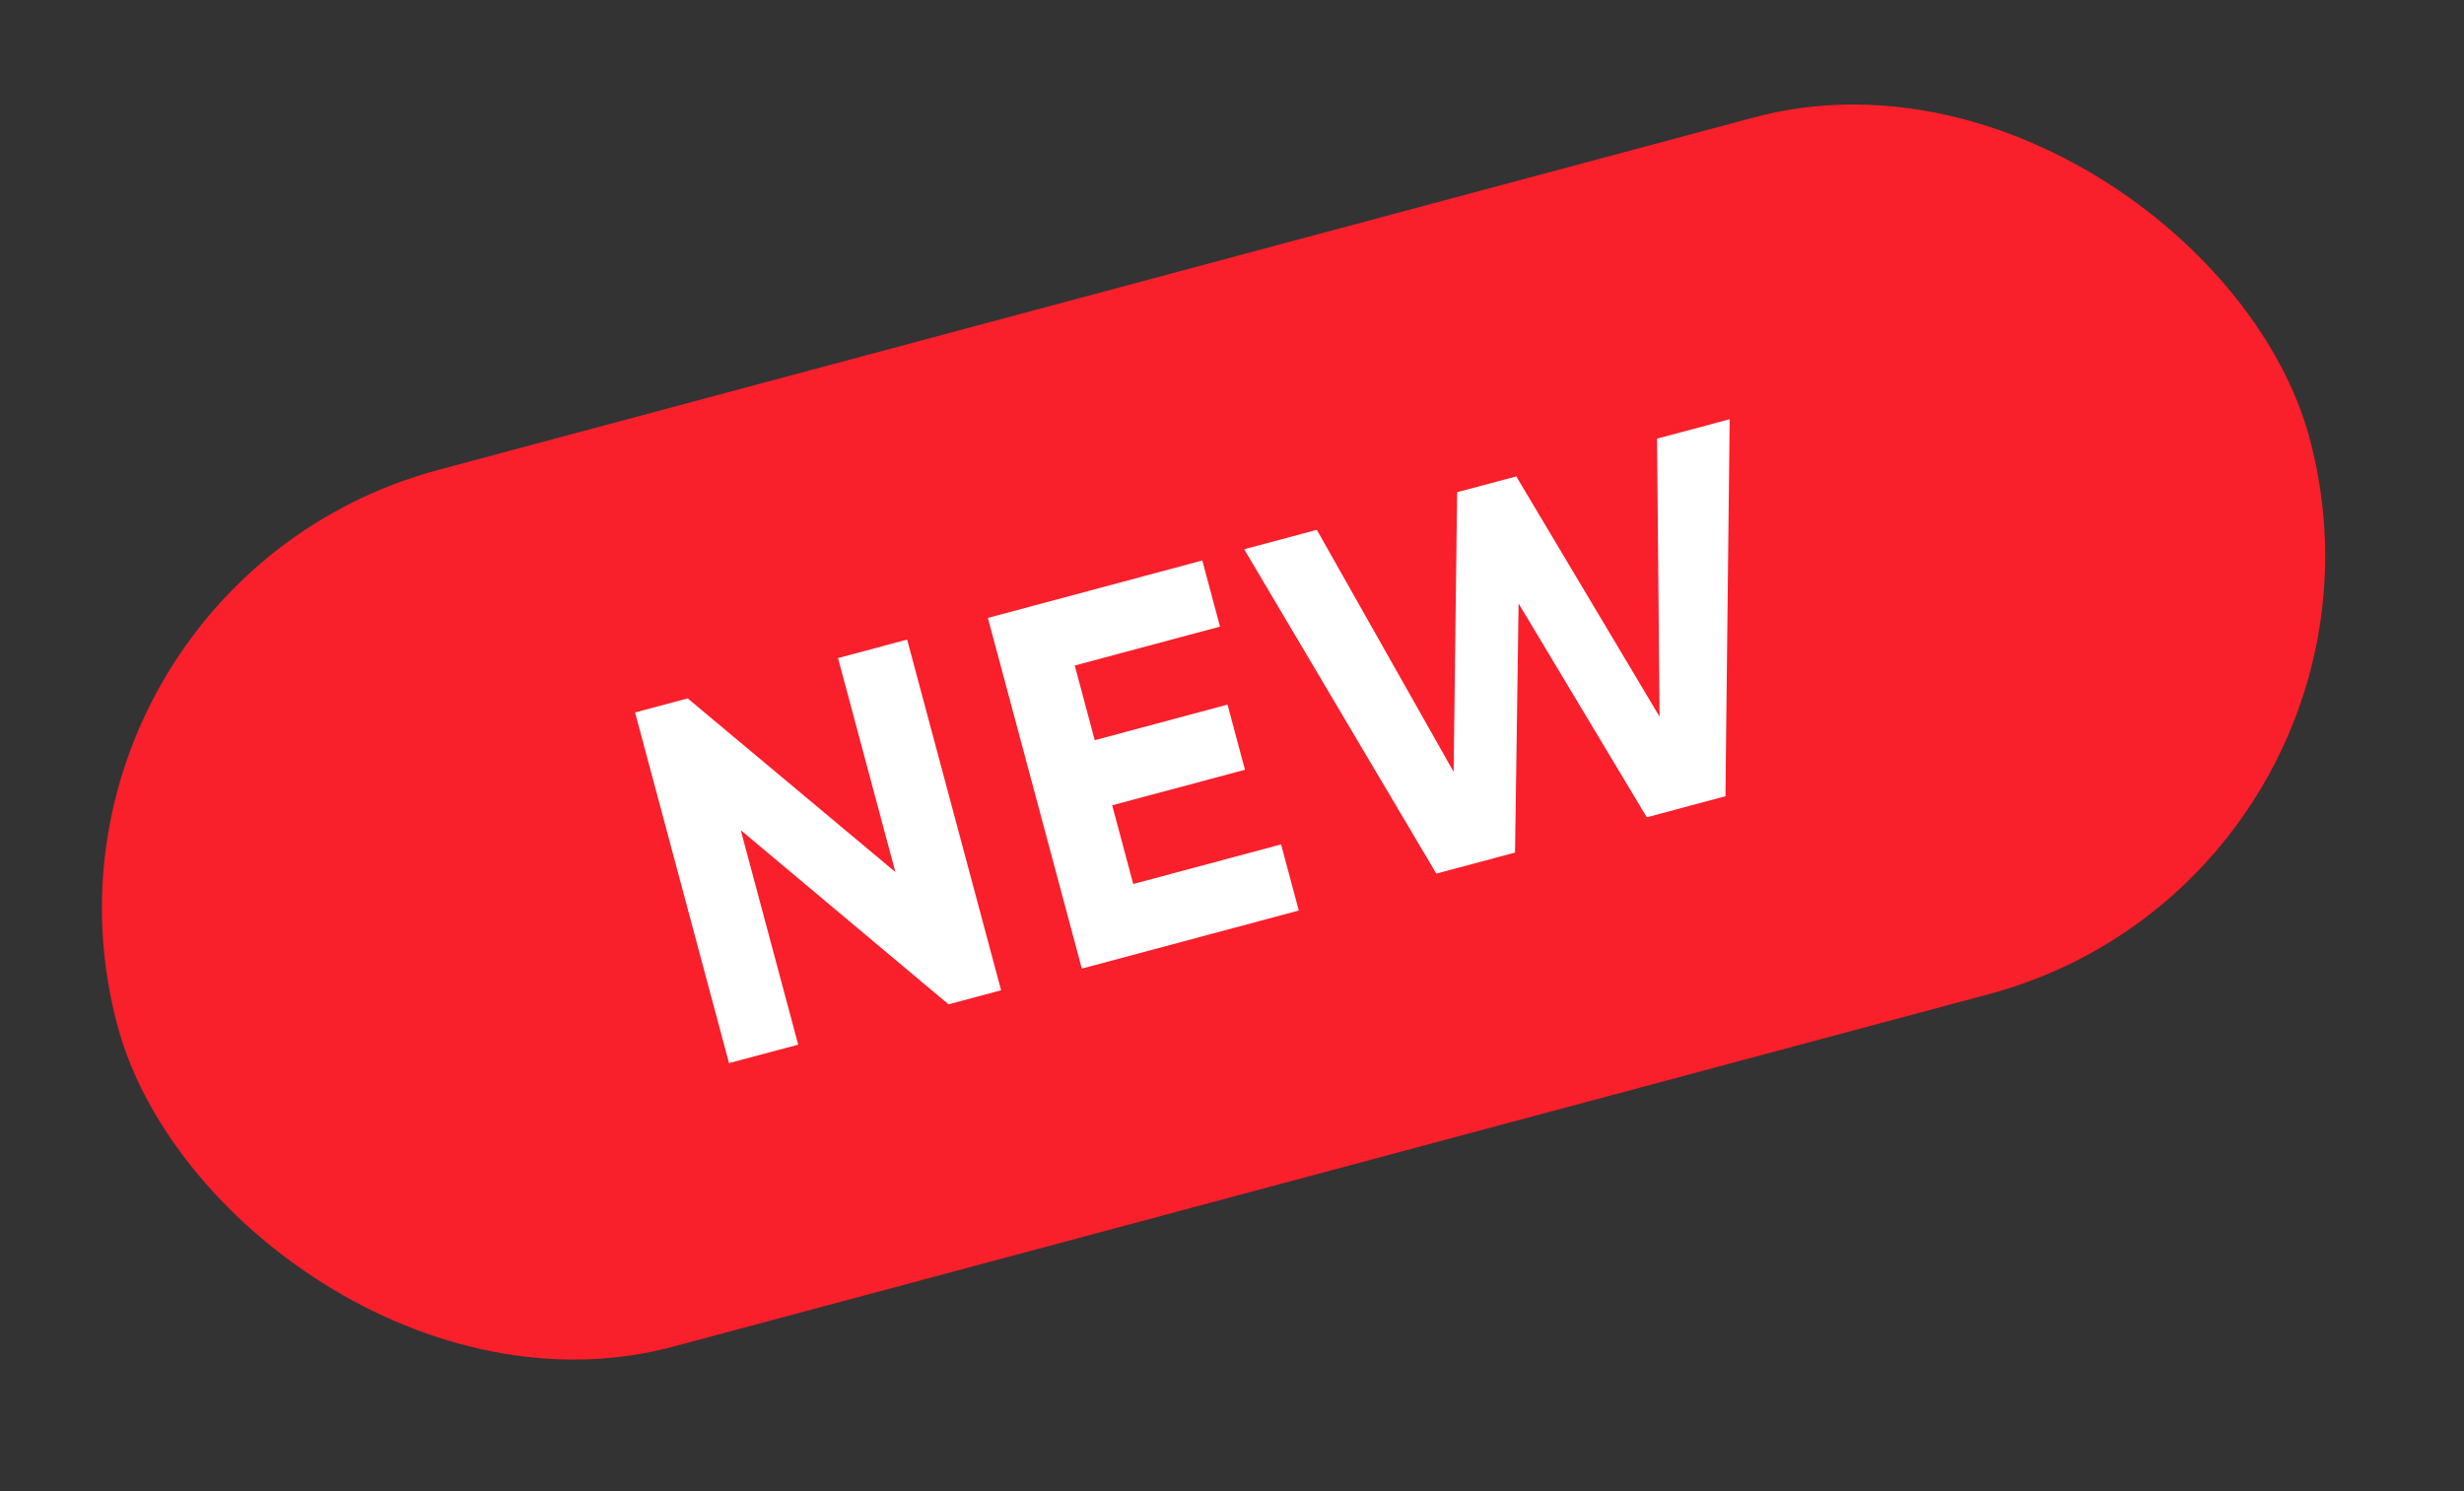
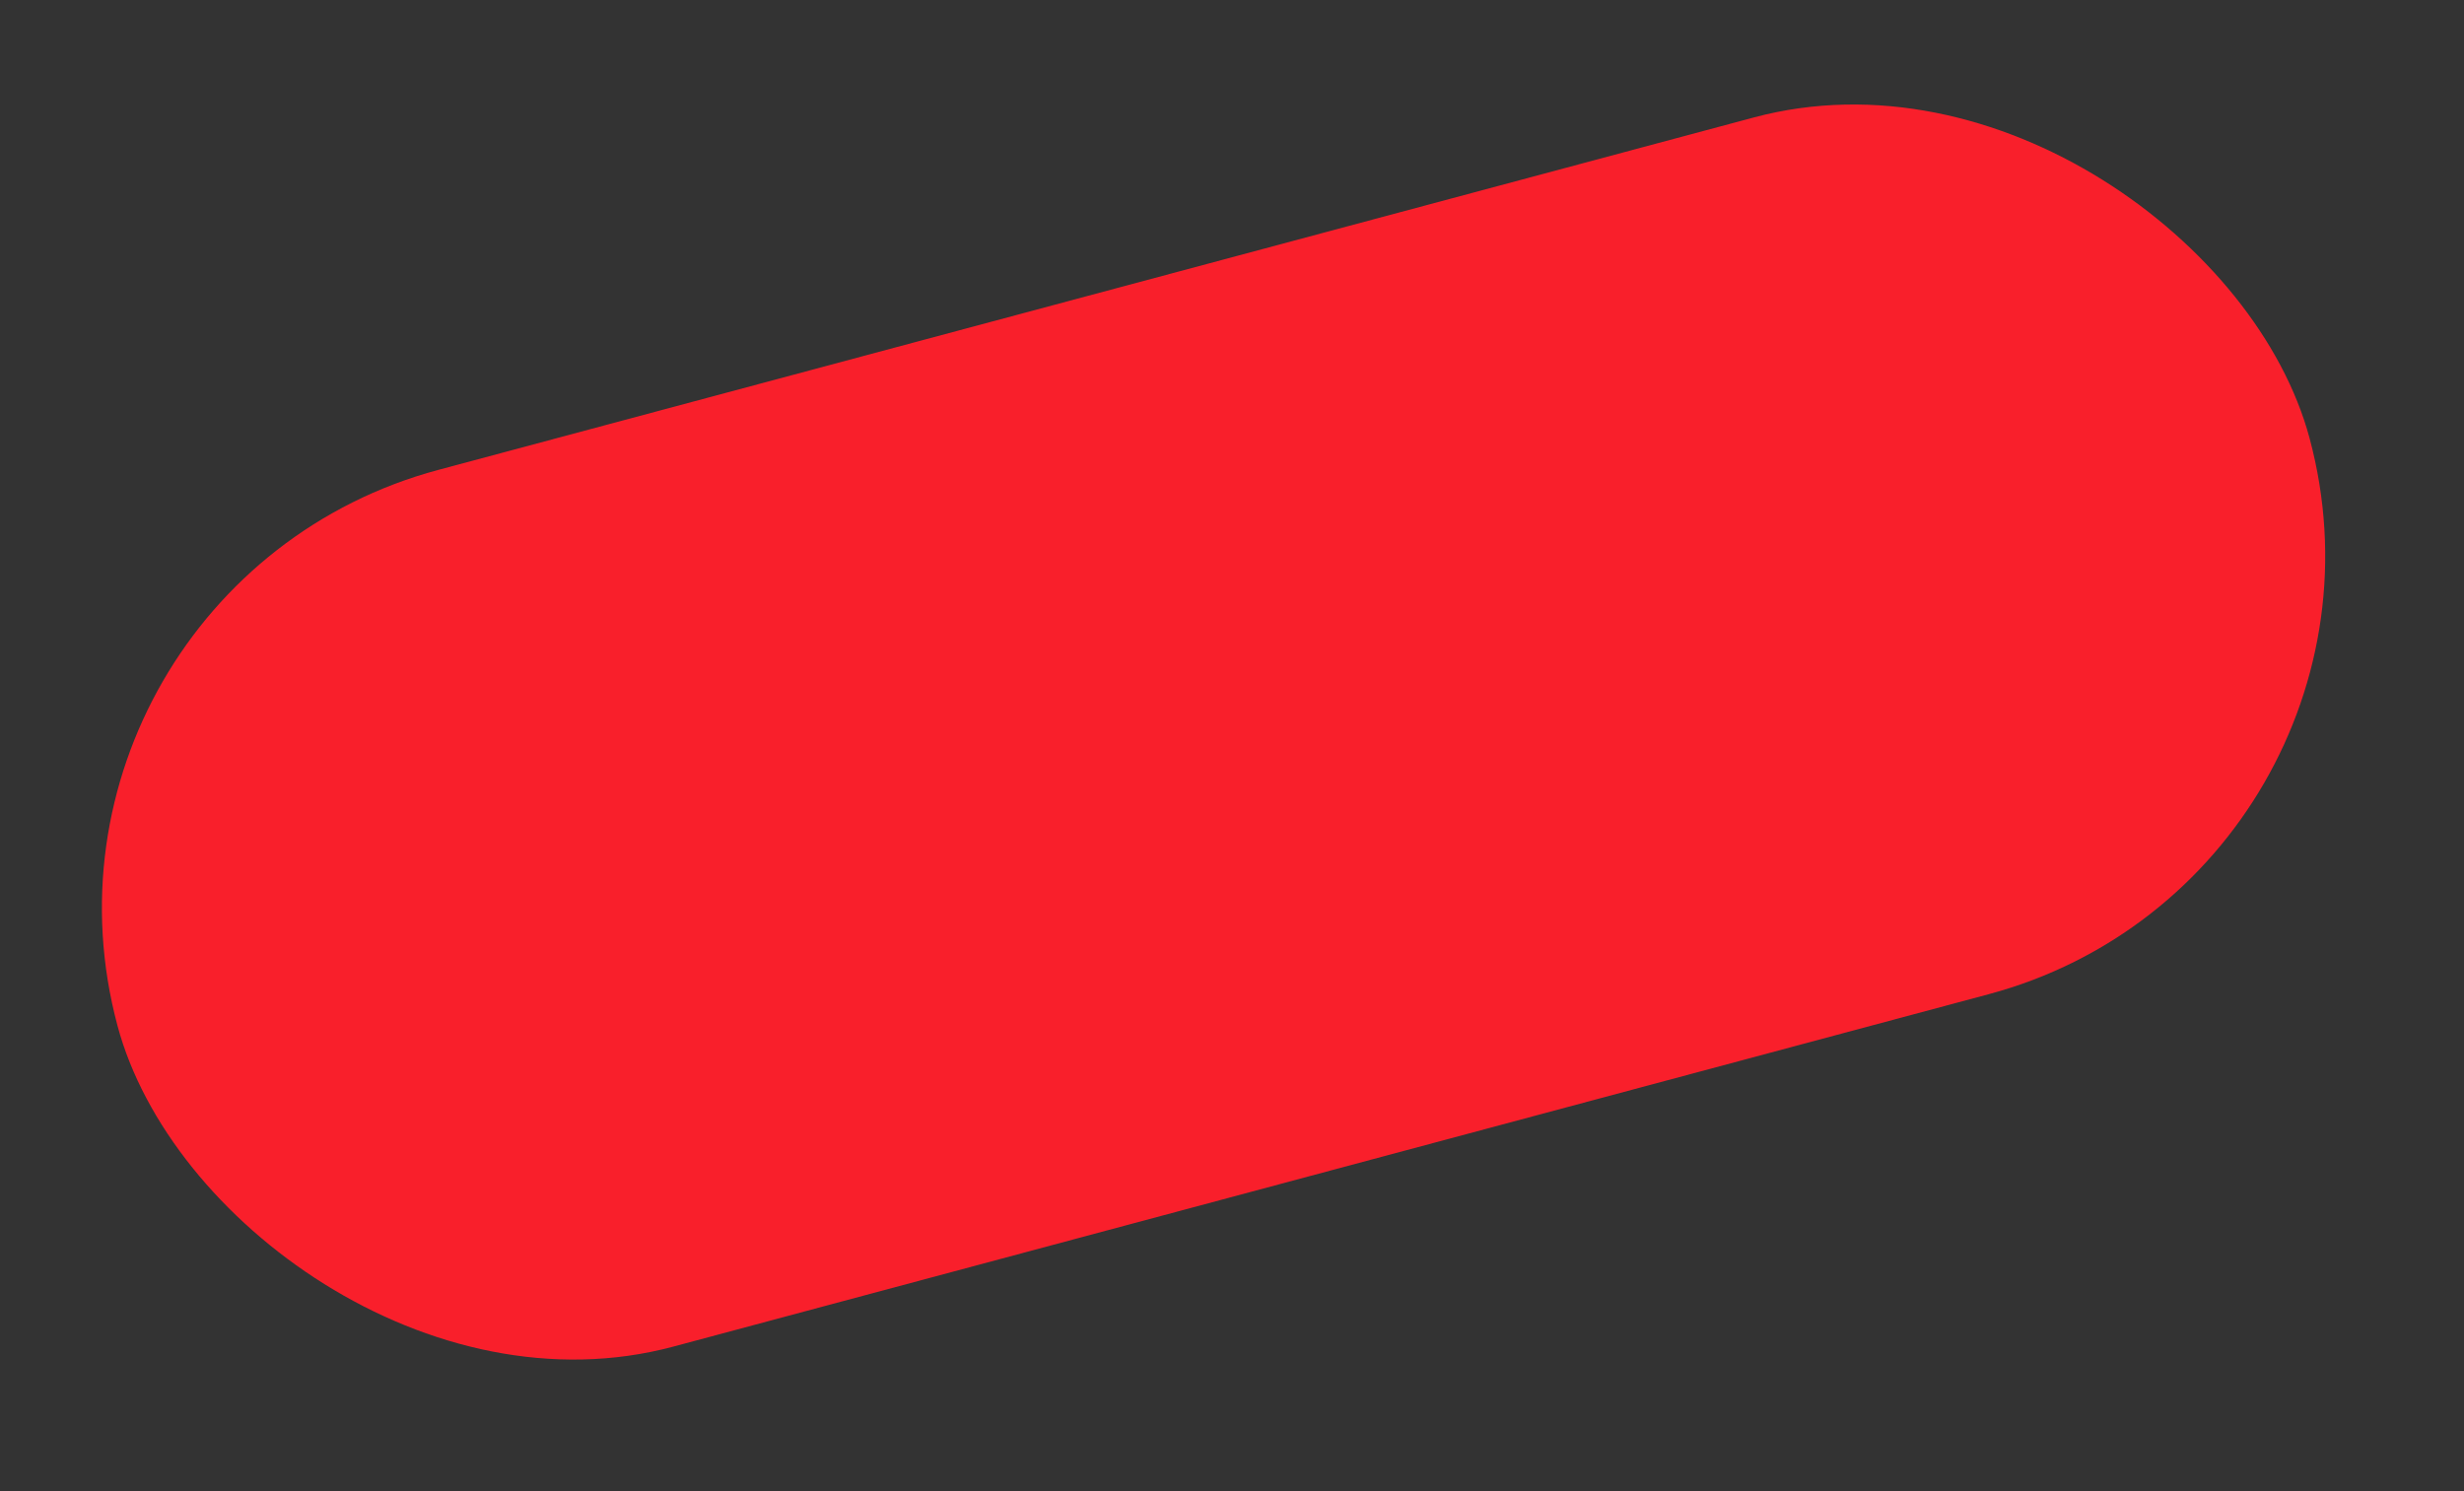
<svg xmlns="http://www.w3.org/2000/svg" width="38" height="23" viewBox="0 0 38 23" fill="none">
  <rect x="0" y="0" width="38" height="23" fill="#333333" stroke="none" />
  <rect y="9.059" width="35" height="14" rx="7" transform="rotate(-15 0 9.059)" fill="#F91F2B" />
-   <path d="M13.808 13.45L12.924 10.15L13.99 9.865L15.439 15.274L14.628 15.491L11.424 12.805L12.31 16.113L11.243 16.398L9.794 10.989L10.605 10.772L13.808 13.45ZM17.152 12.421L17.477 13.635L19.757 13.024L20.03 14.044L16.684 14.94L15.235 9.531L18.542 8.645L18.815 9.665L16.575 10.265L16.883 11.417L18.931 10.868L19.2 11.873L17.152 12.421ZM23.365 13.15L22.151 13.475L19.188 8.472L20.308 8.172L22.418 11.905L22.472 7.592L23.384 7.348L25.594 11.054L25.555 6.766L26.675 6.466L26.61 12.281L25.397 12.606L23.42 9.309L23.365 13.15Z" fill="white" />
</svg>